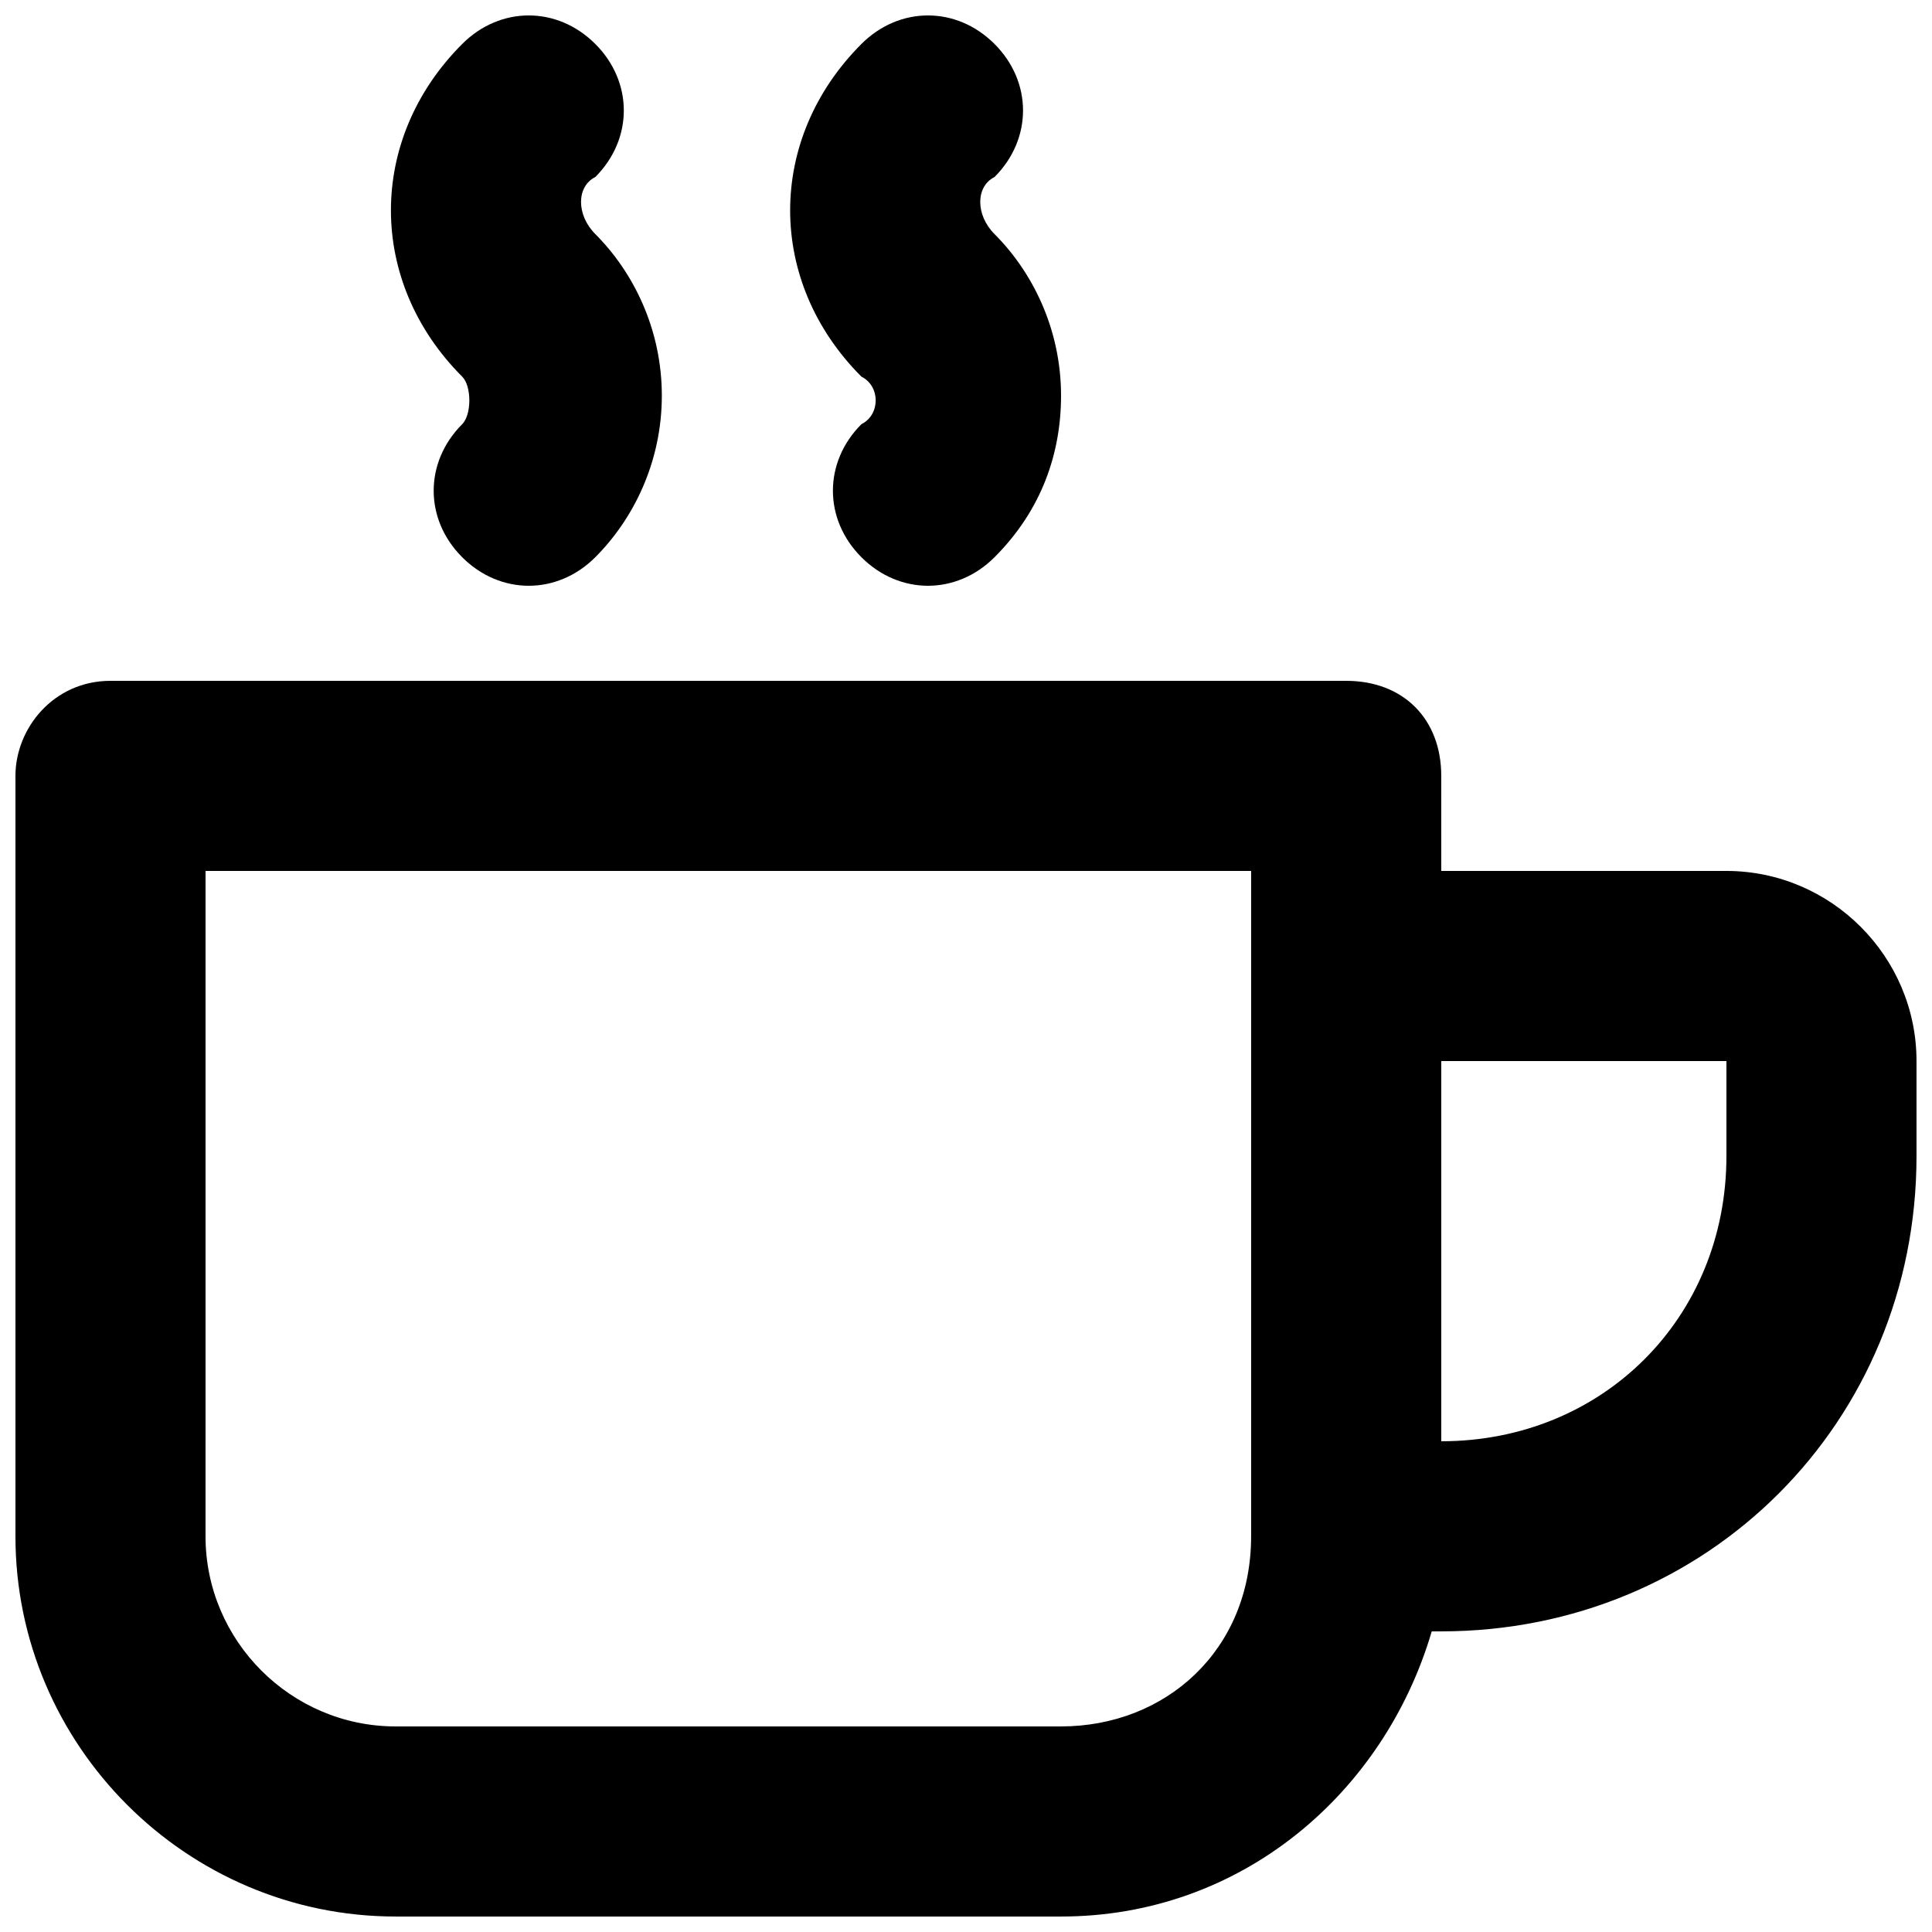
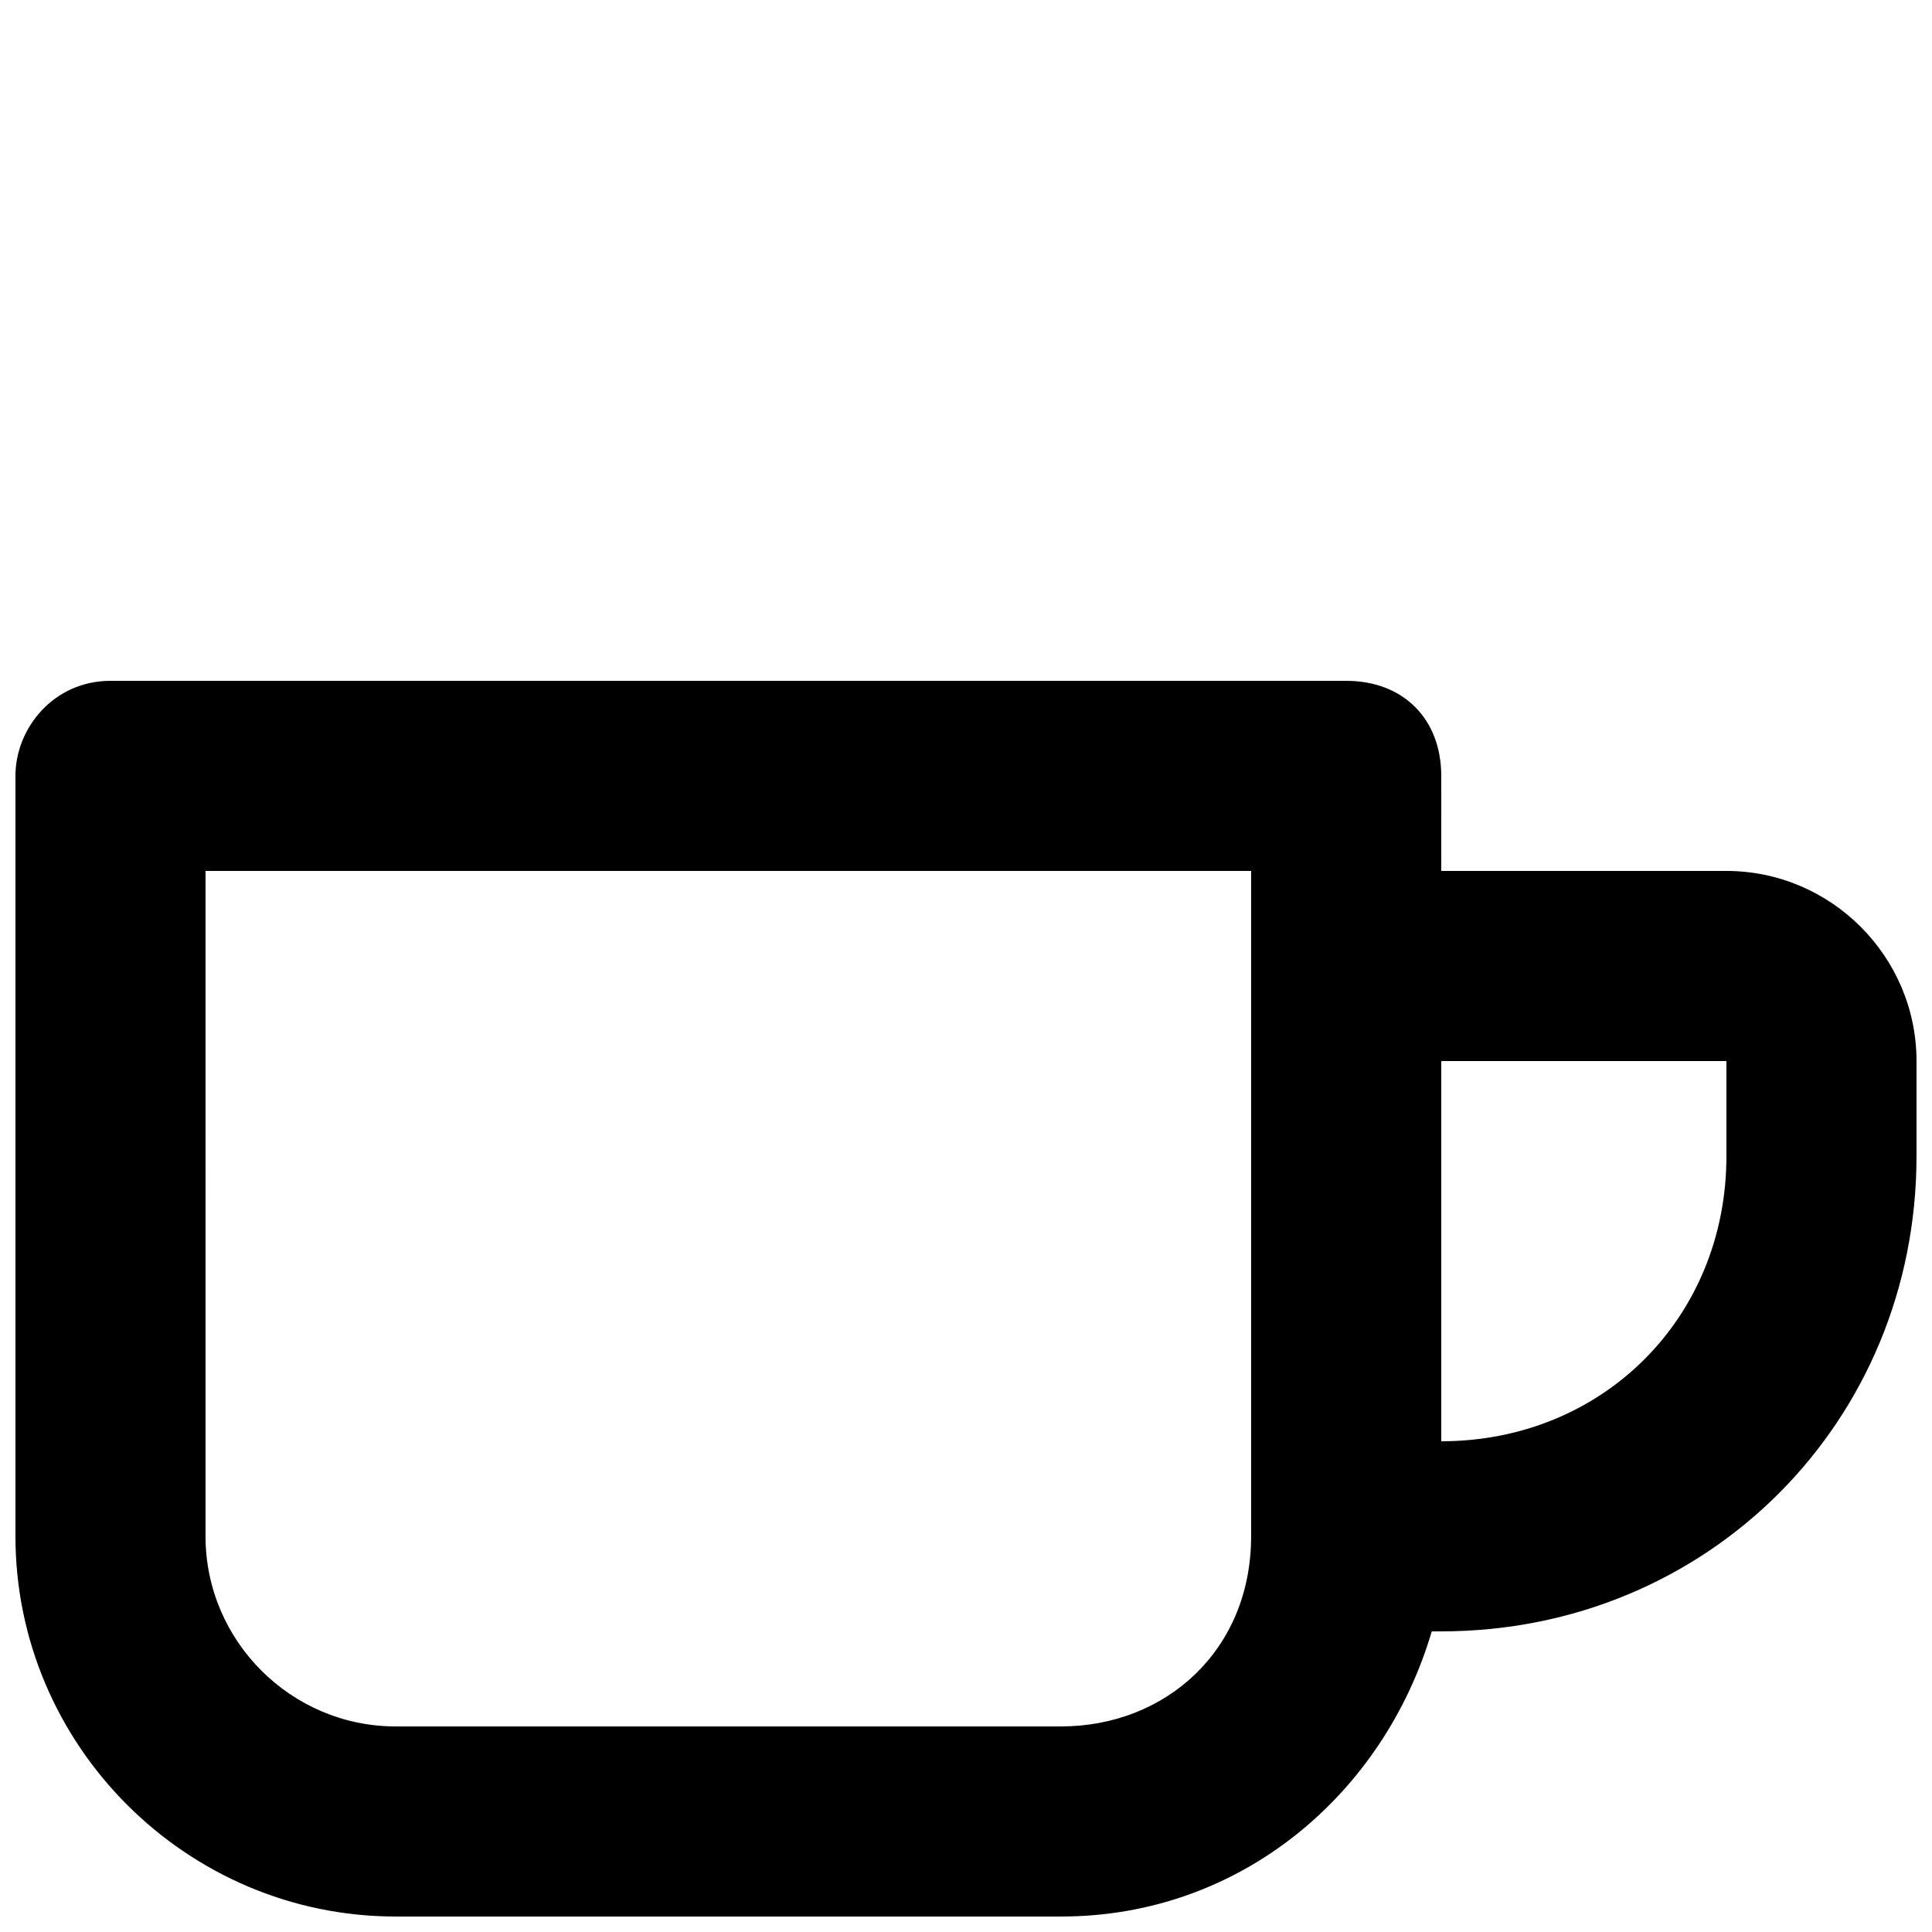
<svg xmlns="http://www.w3.org/2000/svg" width="800px" height="800px" version="1.1" viewBox="144 144 512 512">
  <defs>
    <clipPath id="c">
-       <path d="m353 148.09h73v151.91h-73z" />
+       <path d="m353 148.09h73h-73z" />
    </clipPath>
    <clipPath id="b">
-       <path d="m247 148.09h73v151.91h-73z" />
-     </clipPath>
+       </clipPath>
    <clipPath id="a">
      <path d="m148.09 324h503.81v327.9h-503.81z" />
    </clipPath>
  </defs>
  <g>
    <g clip-path="url(#c)">
      <path d="m372.29 256.41c-10.078 10.078-10.078 25.191 0 35.266 10.078 10.078 25.191 10.078 35.266 0 12.594-12.594 17.633-27.711 17.633-42.824 0-17.633-7.559-32.746-17.633-42.824-5.039-5.039-5.039-12.594 0-15.113 10.078-10.078 10.078-25.191 0-35.266-10.078-10.078-25.191-10.078-35.266 0-25.191 25.191-25.191 62.977 0 88.168 5.039 2.516 5.039 10.074 0 12.594z" />
    </g>
    <g clip-path="url(#b)">
      <path d="m266.49 256.41c-10.078 10.078-10.078 25.191 0 35.266 10.078 10.078 25.191 10.078 35.266 0 10.078-10.078 17.637-25.191 17.637-42.824 0-17.633-7.559-32.746-17.633-42.824-5.039-5.039-5.039-12.594 0-15.113 10.078-10.078 10.078-25.191 0-35.266-10.078-10.078-25.191-10.078-35.266 0-25.191 25.191-25.191 62.977 0 88.168 2.516 2.516 2.516 10.074-0.004 12.594z" />
    </g>
    <g clip-path="url(#a)">
      <path d="m601.52 374.81h-75.57l-0.004-25.191c0-15.113-10.078-25.191-25.191-25.191h-327.47c-15.113 0-25.191 12.598-25.191 25.191v201.52c0 55.418 45.344 100.76 100.76 100.76h176.33c47.863 0 85.648-32.746 98.242-75.57h2.519c70.535 0 125.95-55.418 125.95-125.95v-25.191c0-27.707-22.672-50.379-50.379-50.379zm-176.34 226.71h-176.33c-27.711 0-50.383-22.672-50.383-50.383l0.004-176.33h277.09v176.33c0 30.23-22.672 50.383-50.383 50.383zm176.34-151.14c0 42.824-32.746 75.57-75.57 75.57v-100.76h75.57z" />
    </g>
  </g>
</svg>